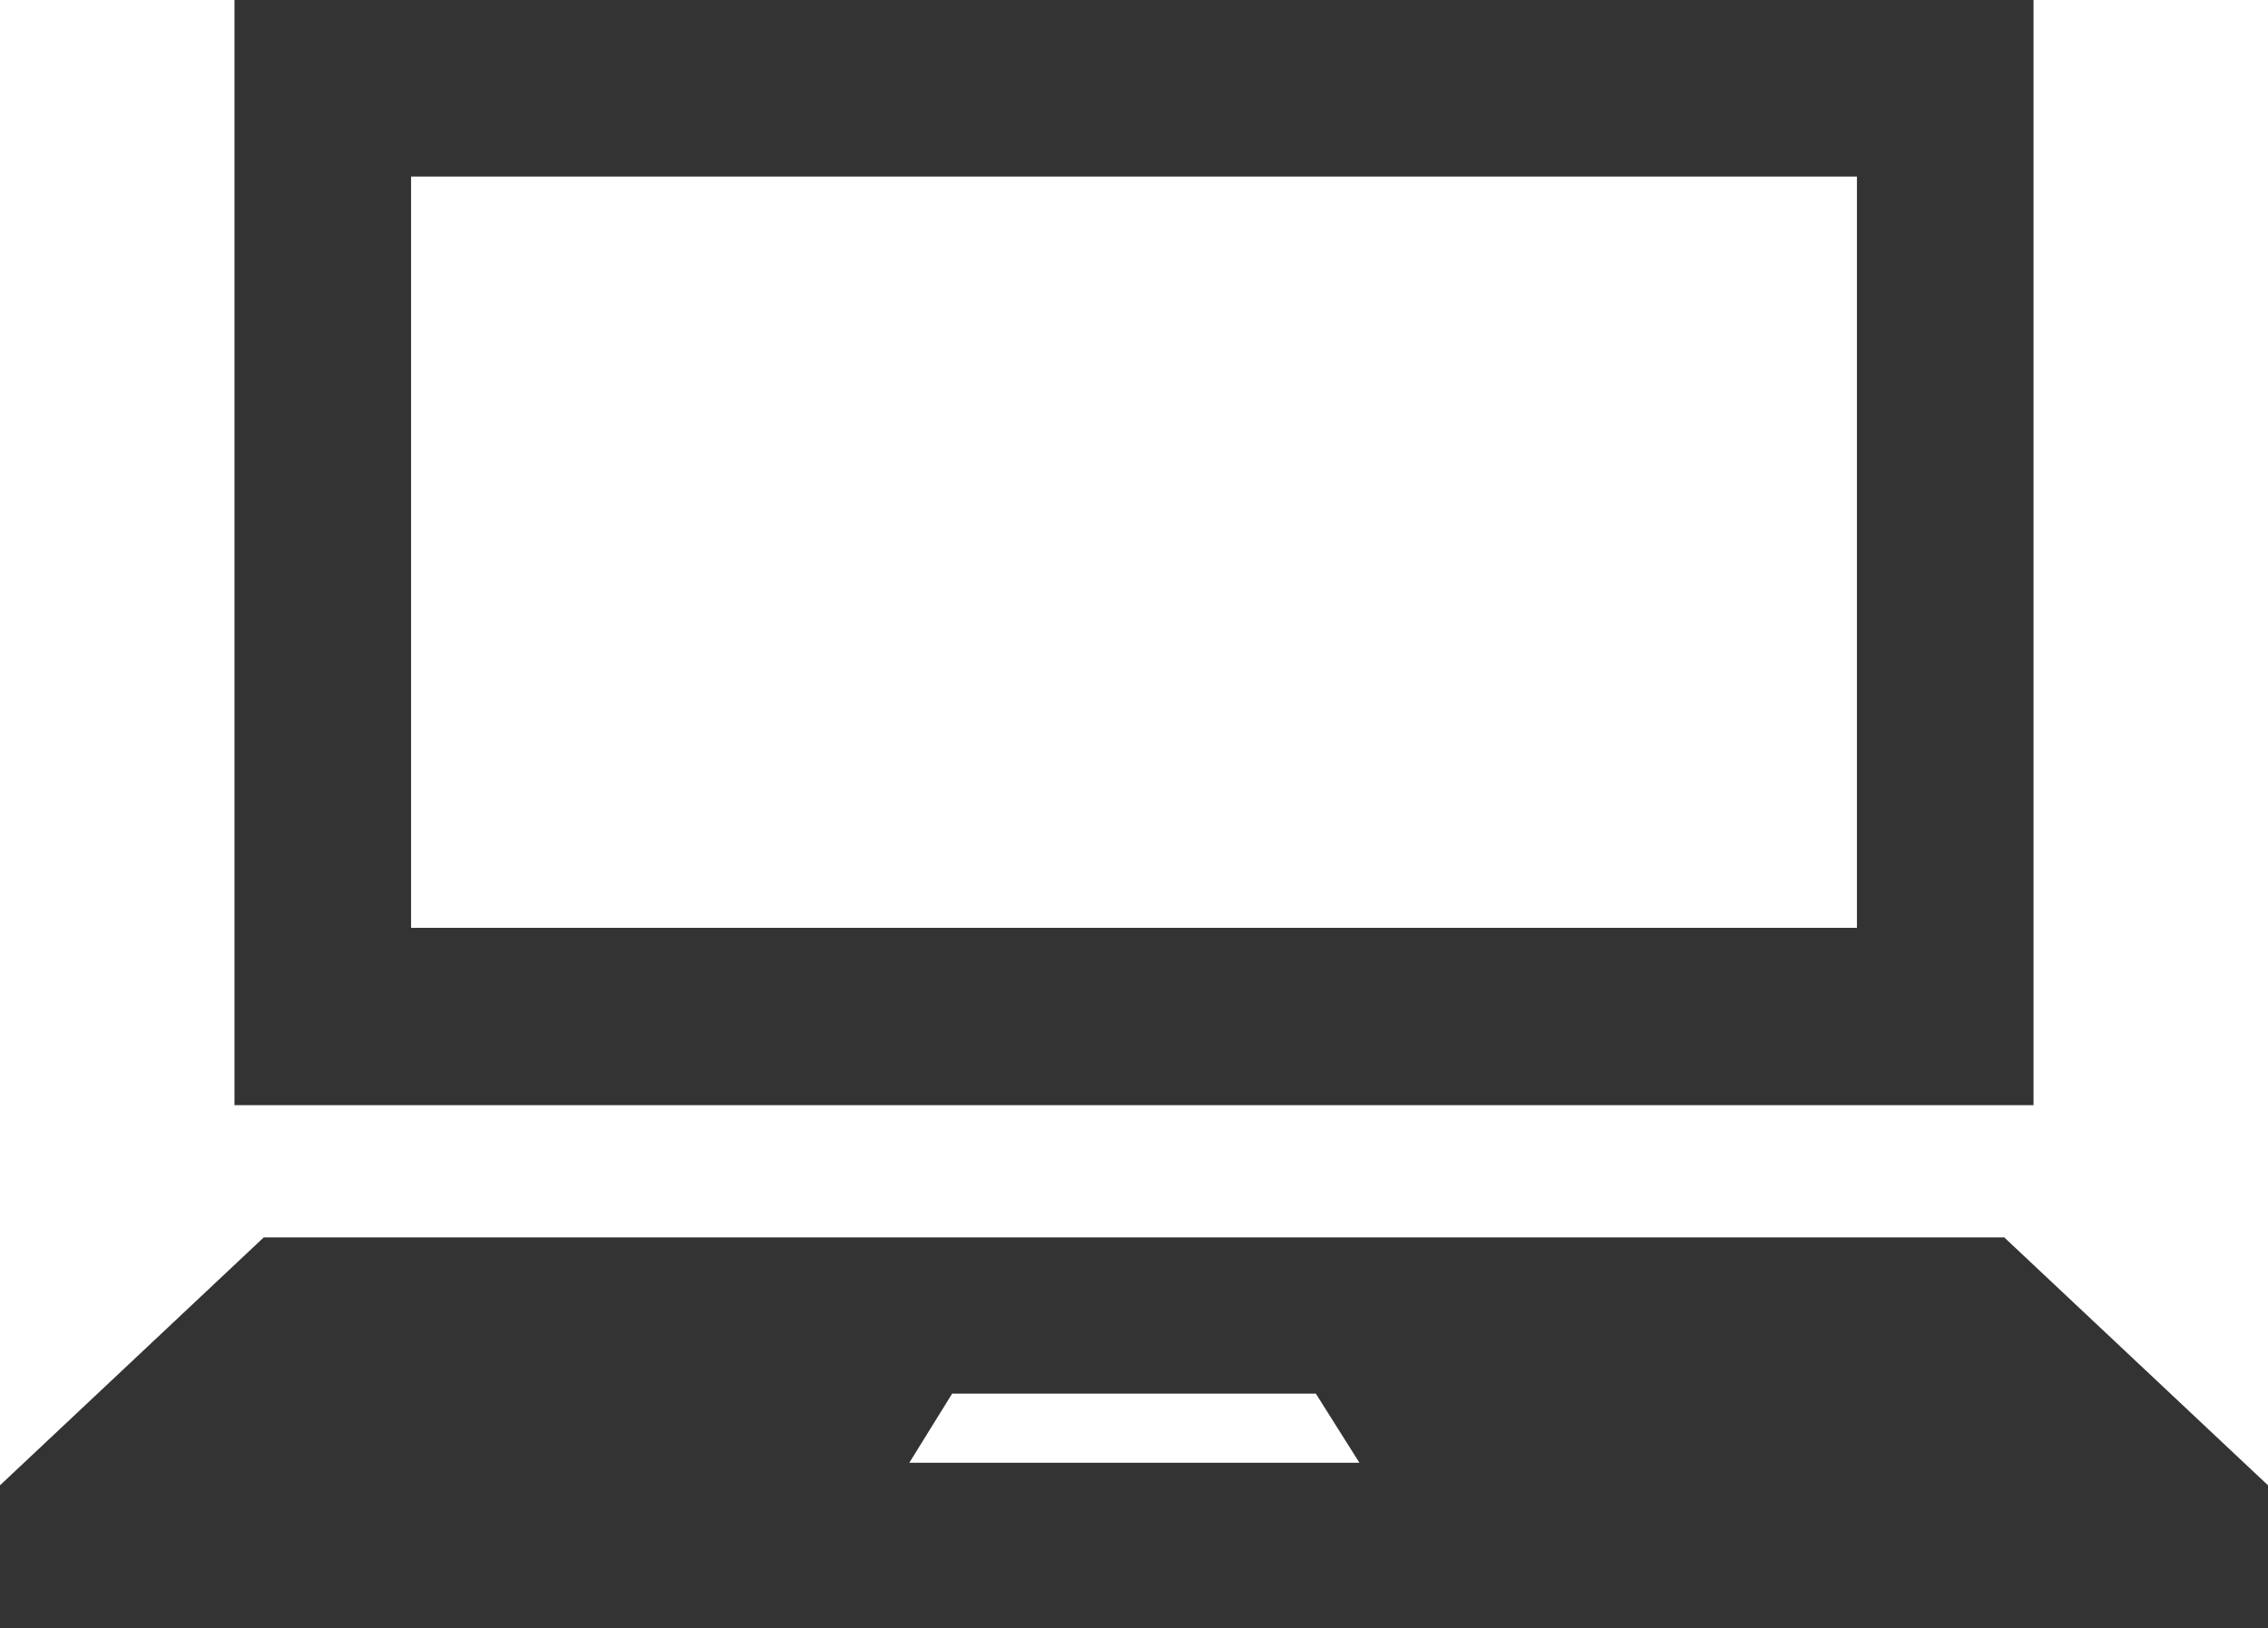
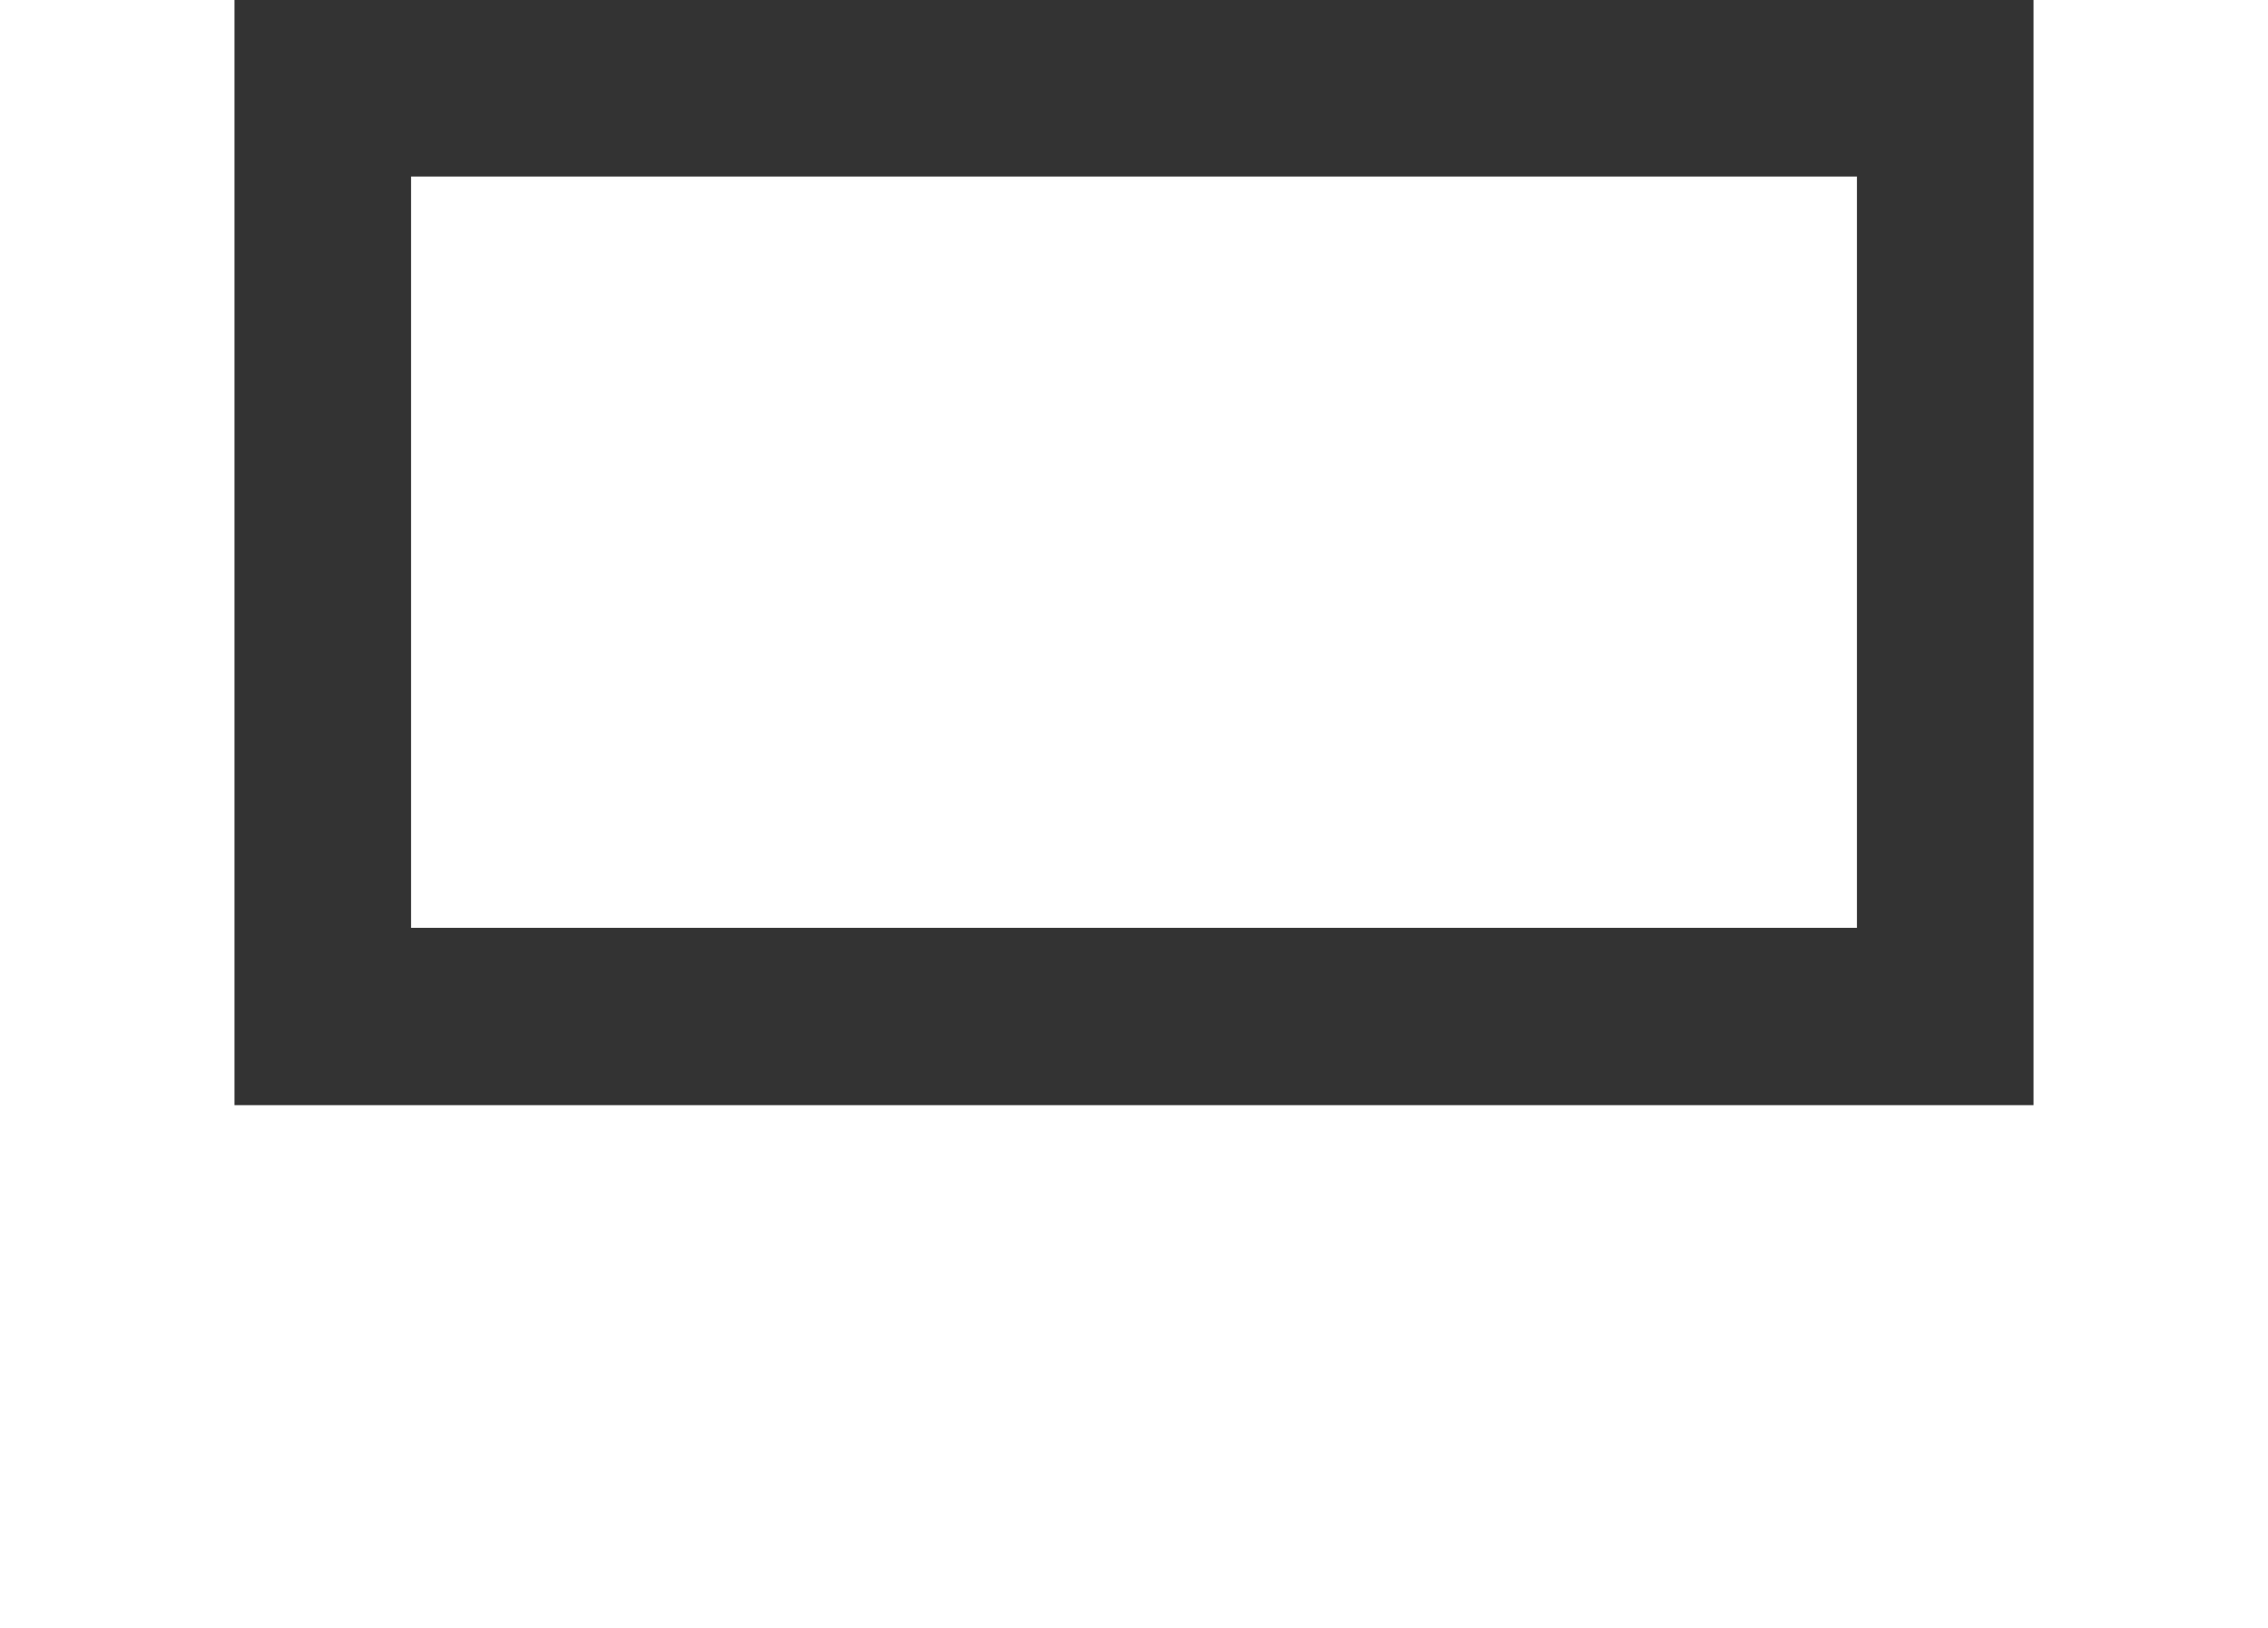
<svg xmlns="http://www.w3.org/2000/svg" viewBox="0 0 30.18 21.67">
  <defs>
    <style>.cls-1{fill:#333;}</style>
  </defs>
  <title>pc</title>
  <g id="Layer_2" data-name="Layer 2">
    <g id="レイヤー_1" data-name="レイヤー 1">
      <path class="cls-1" d="M27.06,0H3.12V14.71H27.06ZM24.71,12.35H5.47v-10H24.71Z" />
-       <path class="cls-1" d="M26.67,16.47H3.51L0,19.77v1.9H30.18v-1.9Zm-14.57,3,.57-.92h4.84l.58.92Z" />
    </g>
  </g>
</svg>